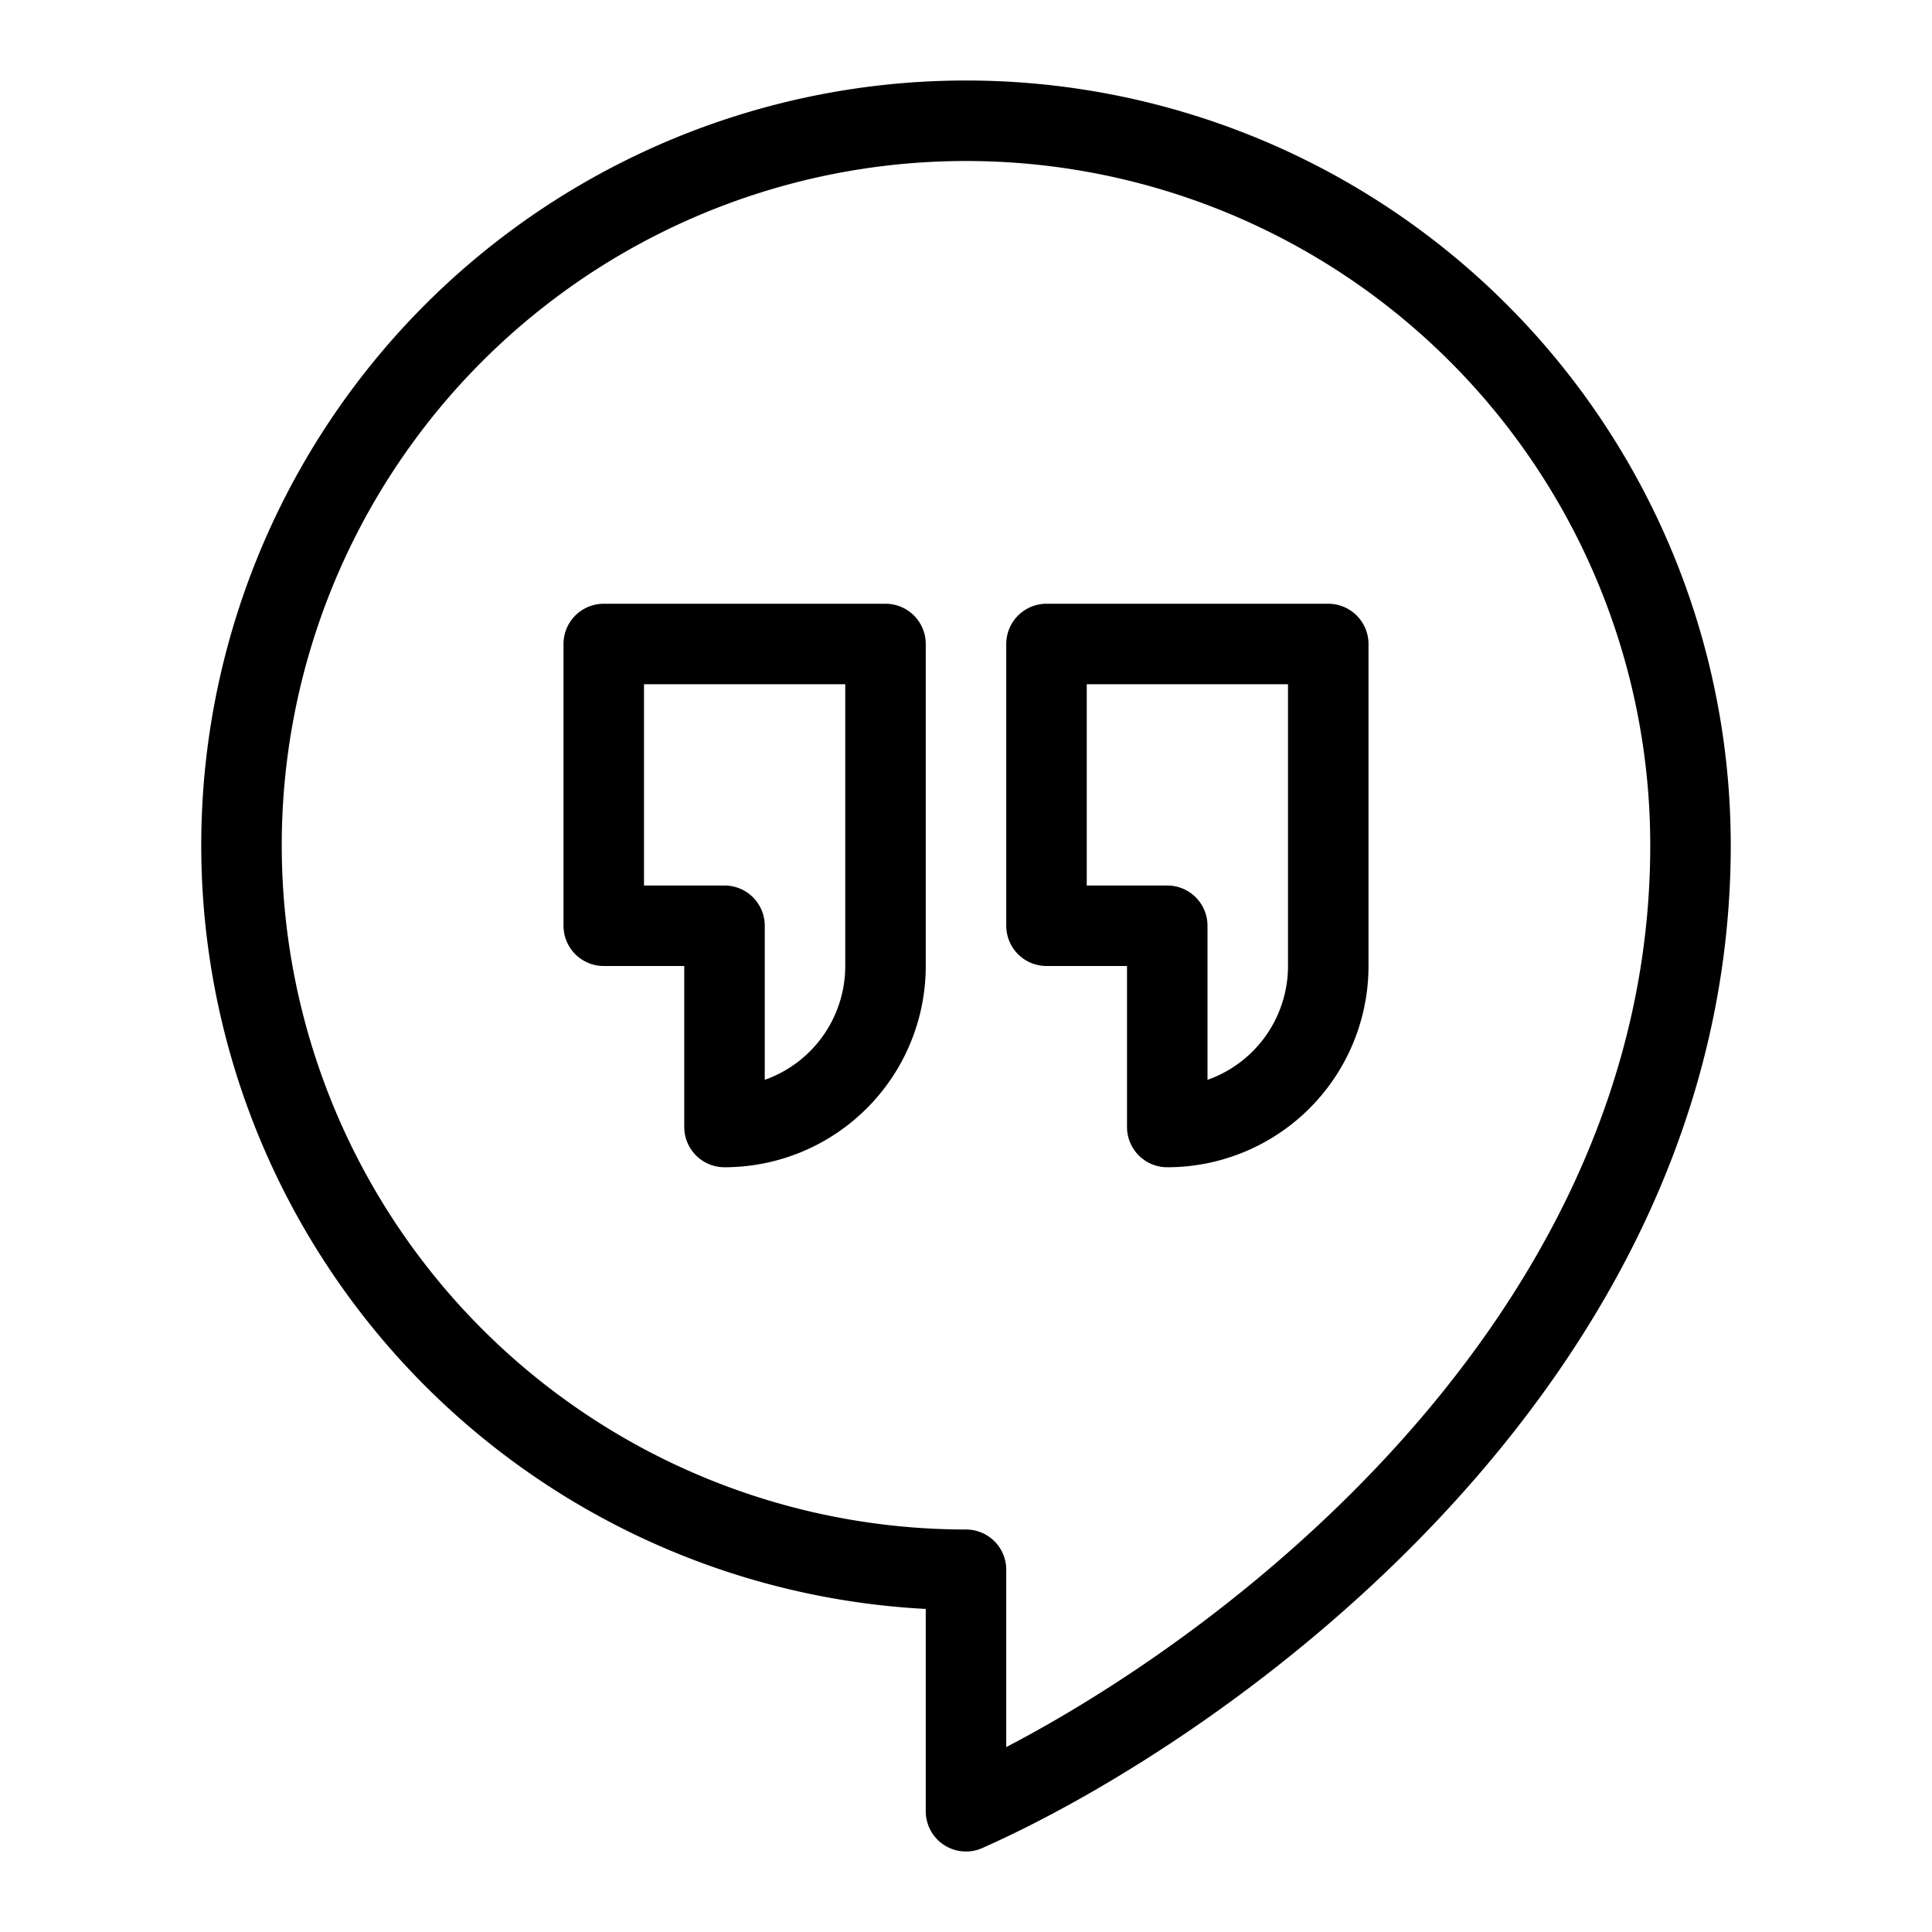
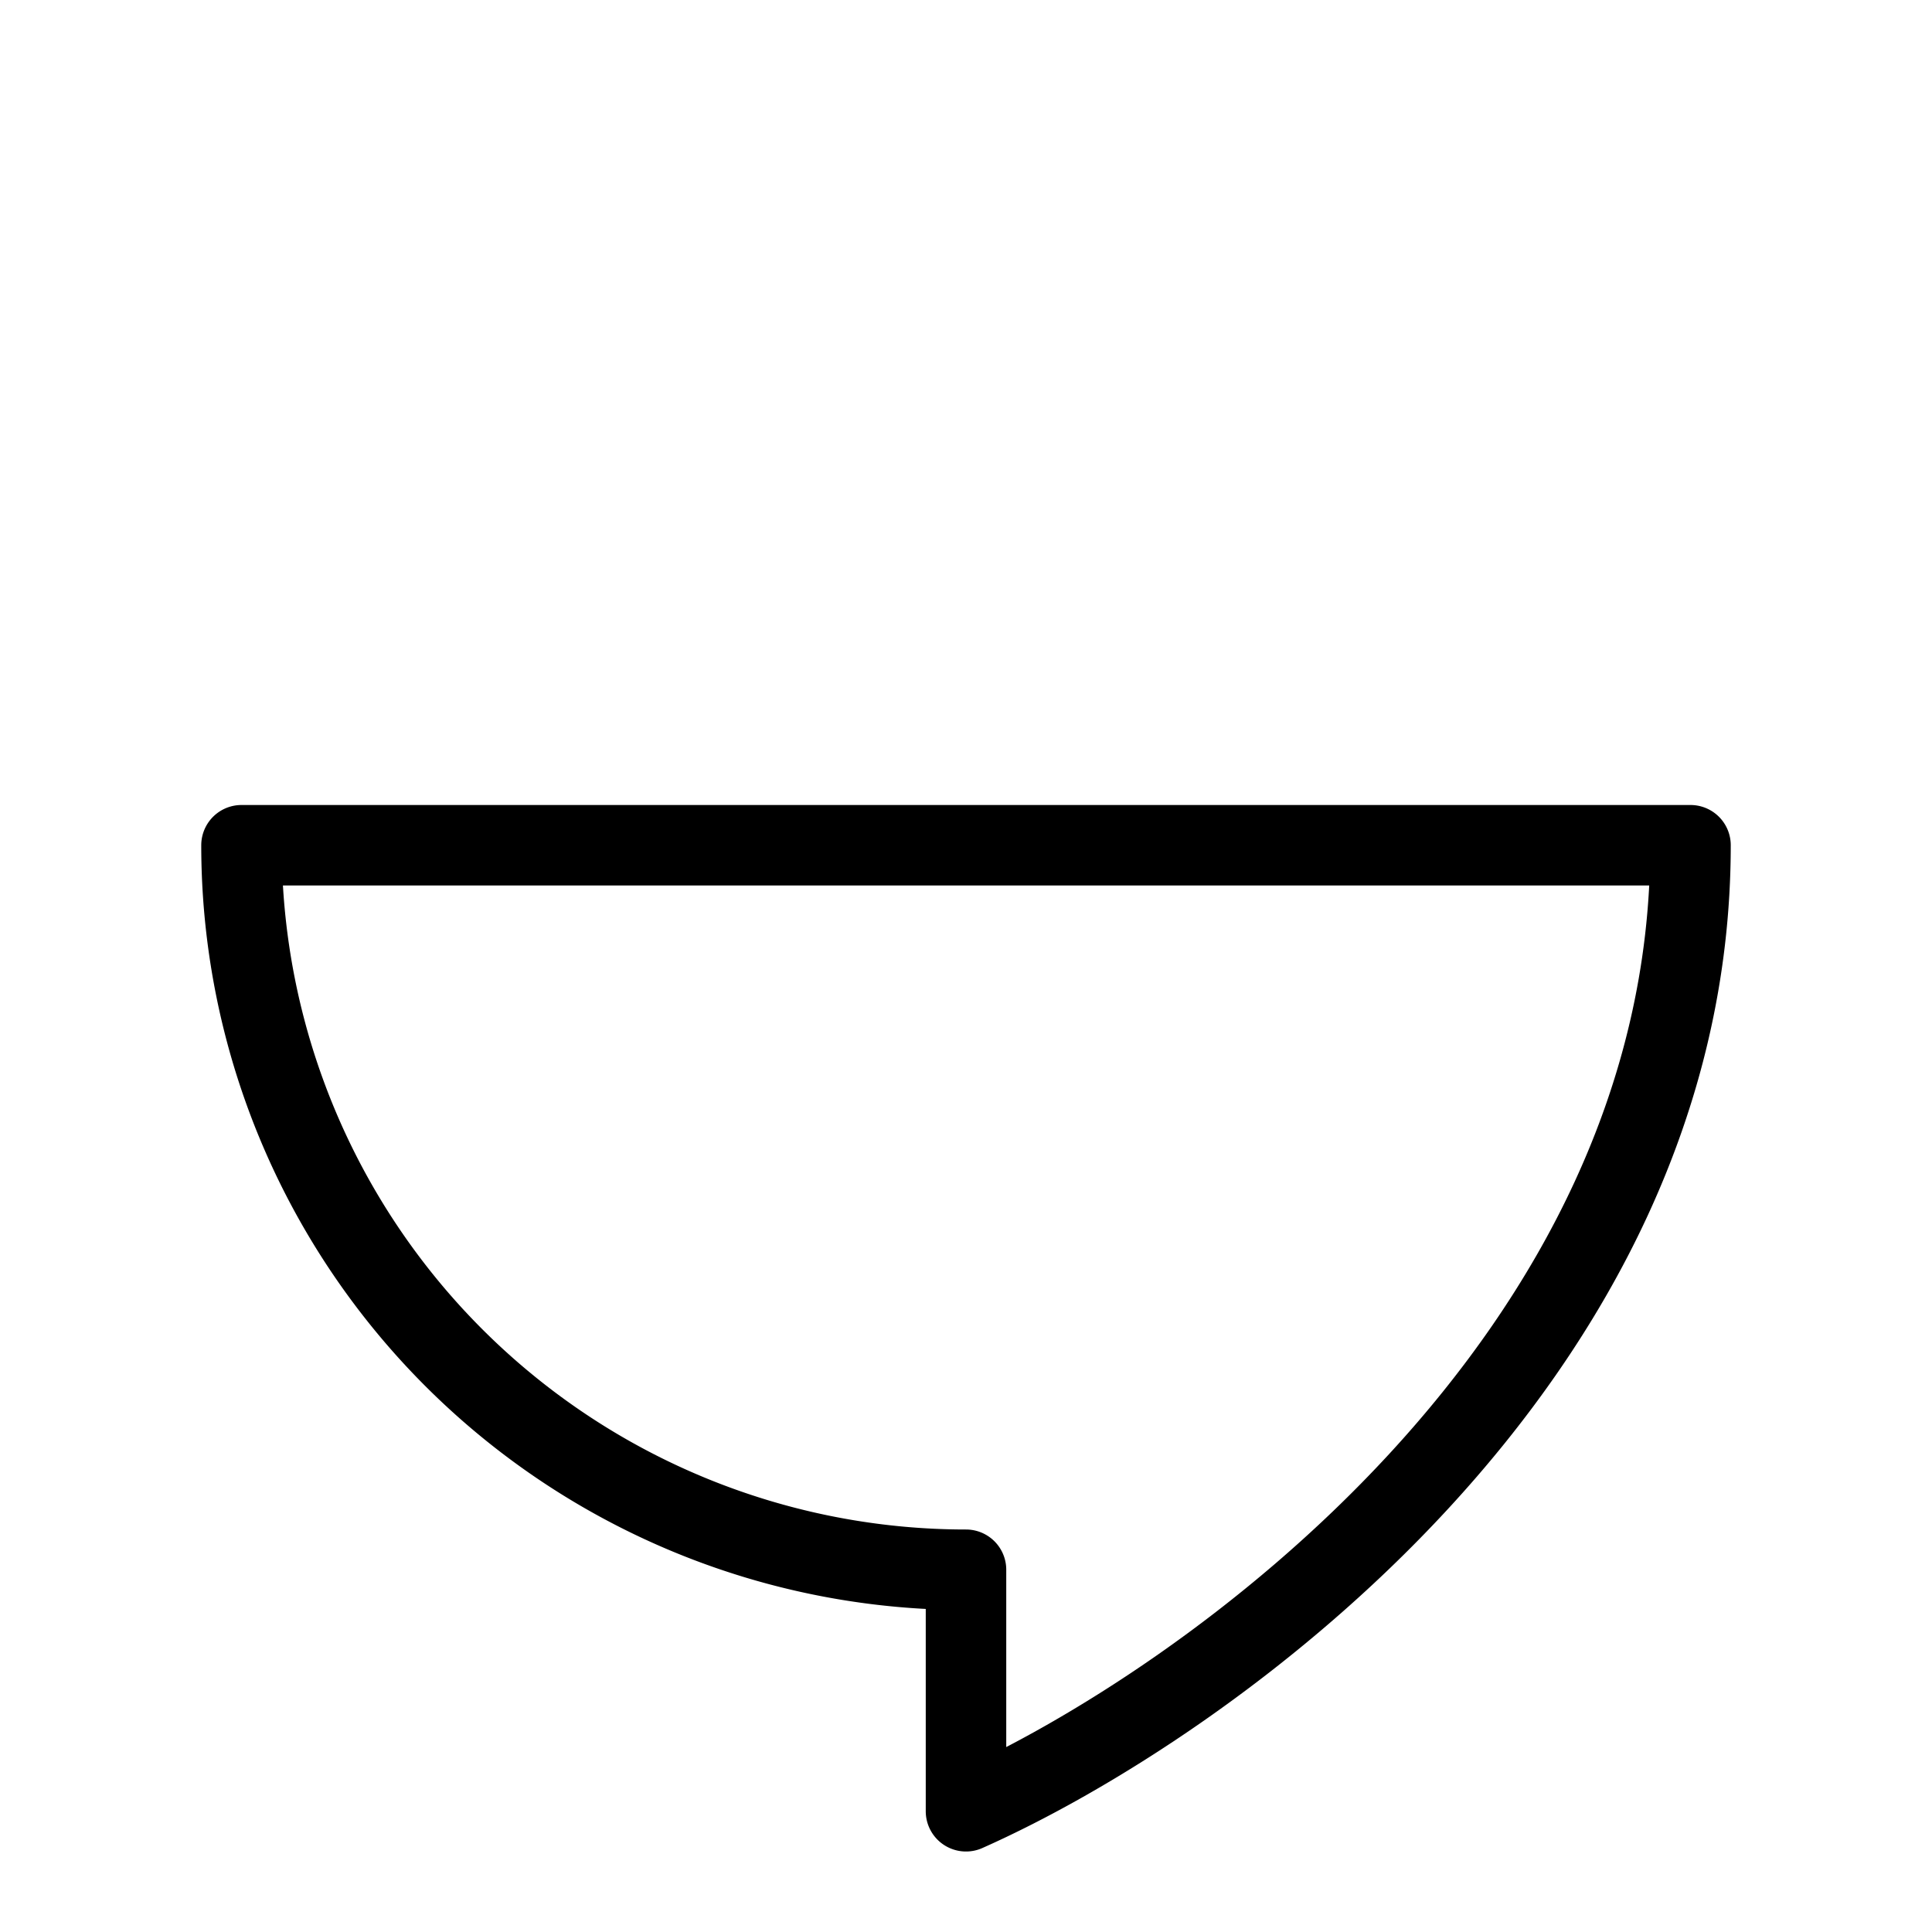
<svg xmlns="http://www.w3.org/2000/svg" fill="none" viewBox="0 0 24 24" id="Google-Hangouts-Logo--Streamline-Logos">
  <desc>
    Google Hangouts Logo Streamline Icon: https://streamlinehq.com
  </desc>
-   <path stroke="#000000" stroke-linejoin="round" d="M7.5 11.5H9V14a2 2 0 0 0 2 -2V8H7.5v3.5Z" stroke-width="1" />
-   <path stroke="#000000" stroke-linejoin="round" d="M13 11.5h1.5V14a2 2 0 0 0 2 -2V8H13v3.5Z" stroke-width="1" />
-   <path stroke="#000000" stroke-linejoin="round" d="M3 10.5a9 9 0 0 0 9 9v3c3 -1.333 9 -5.6 9 -12a9 9 0 1 0 -18 0Z" stroke-width="1" />
+   <path stroke="#000000" stroke-linejoin="round" d="M3 10.5a9 9 0 0 0 9 9v3c3 -1.333 9 -5.6 9 -12Z" stroke-width="1" />
</svg>